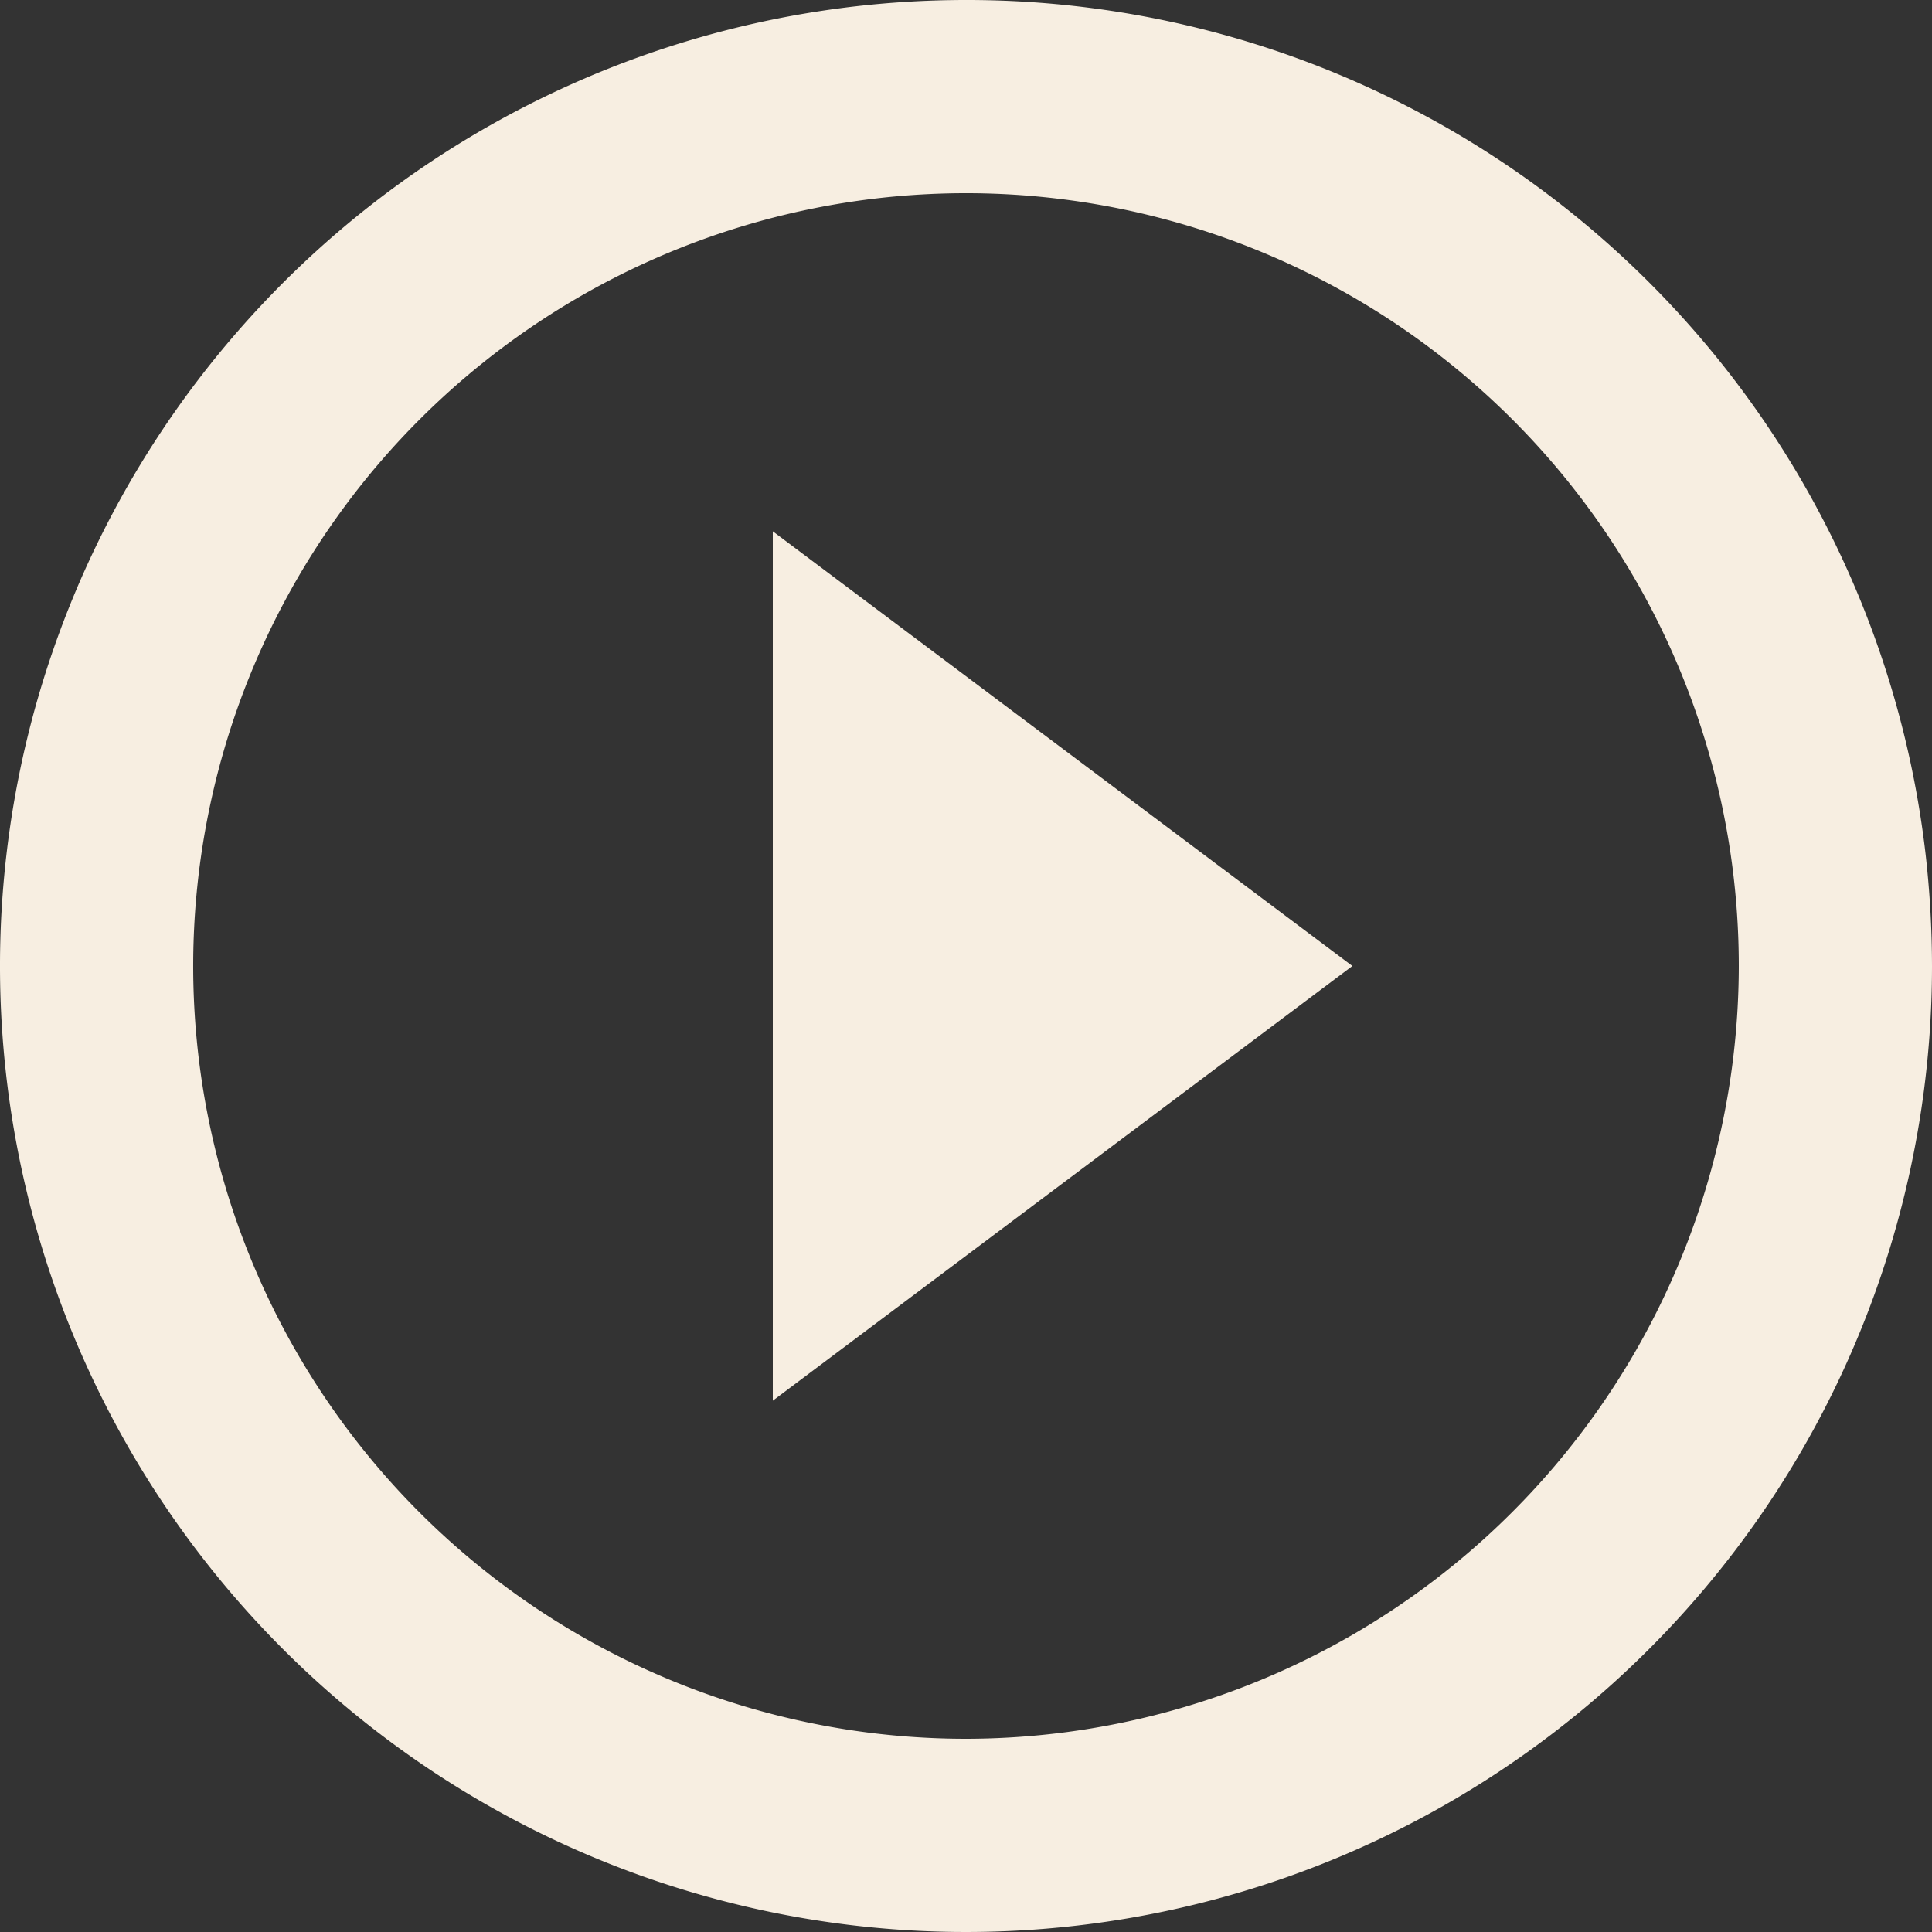
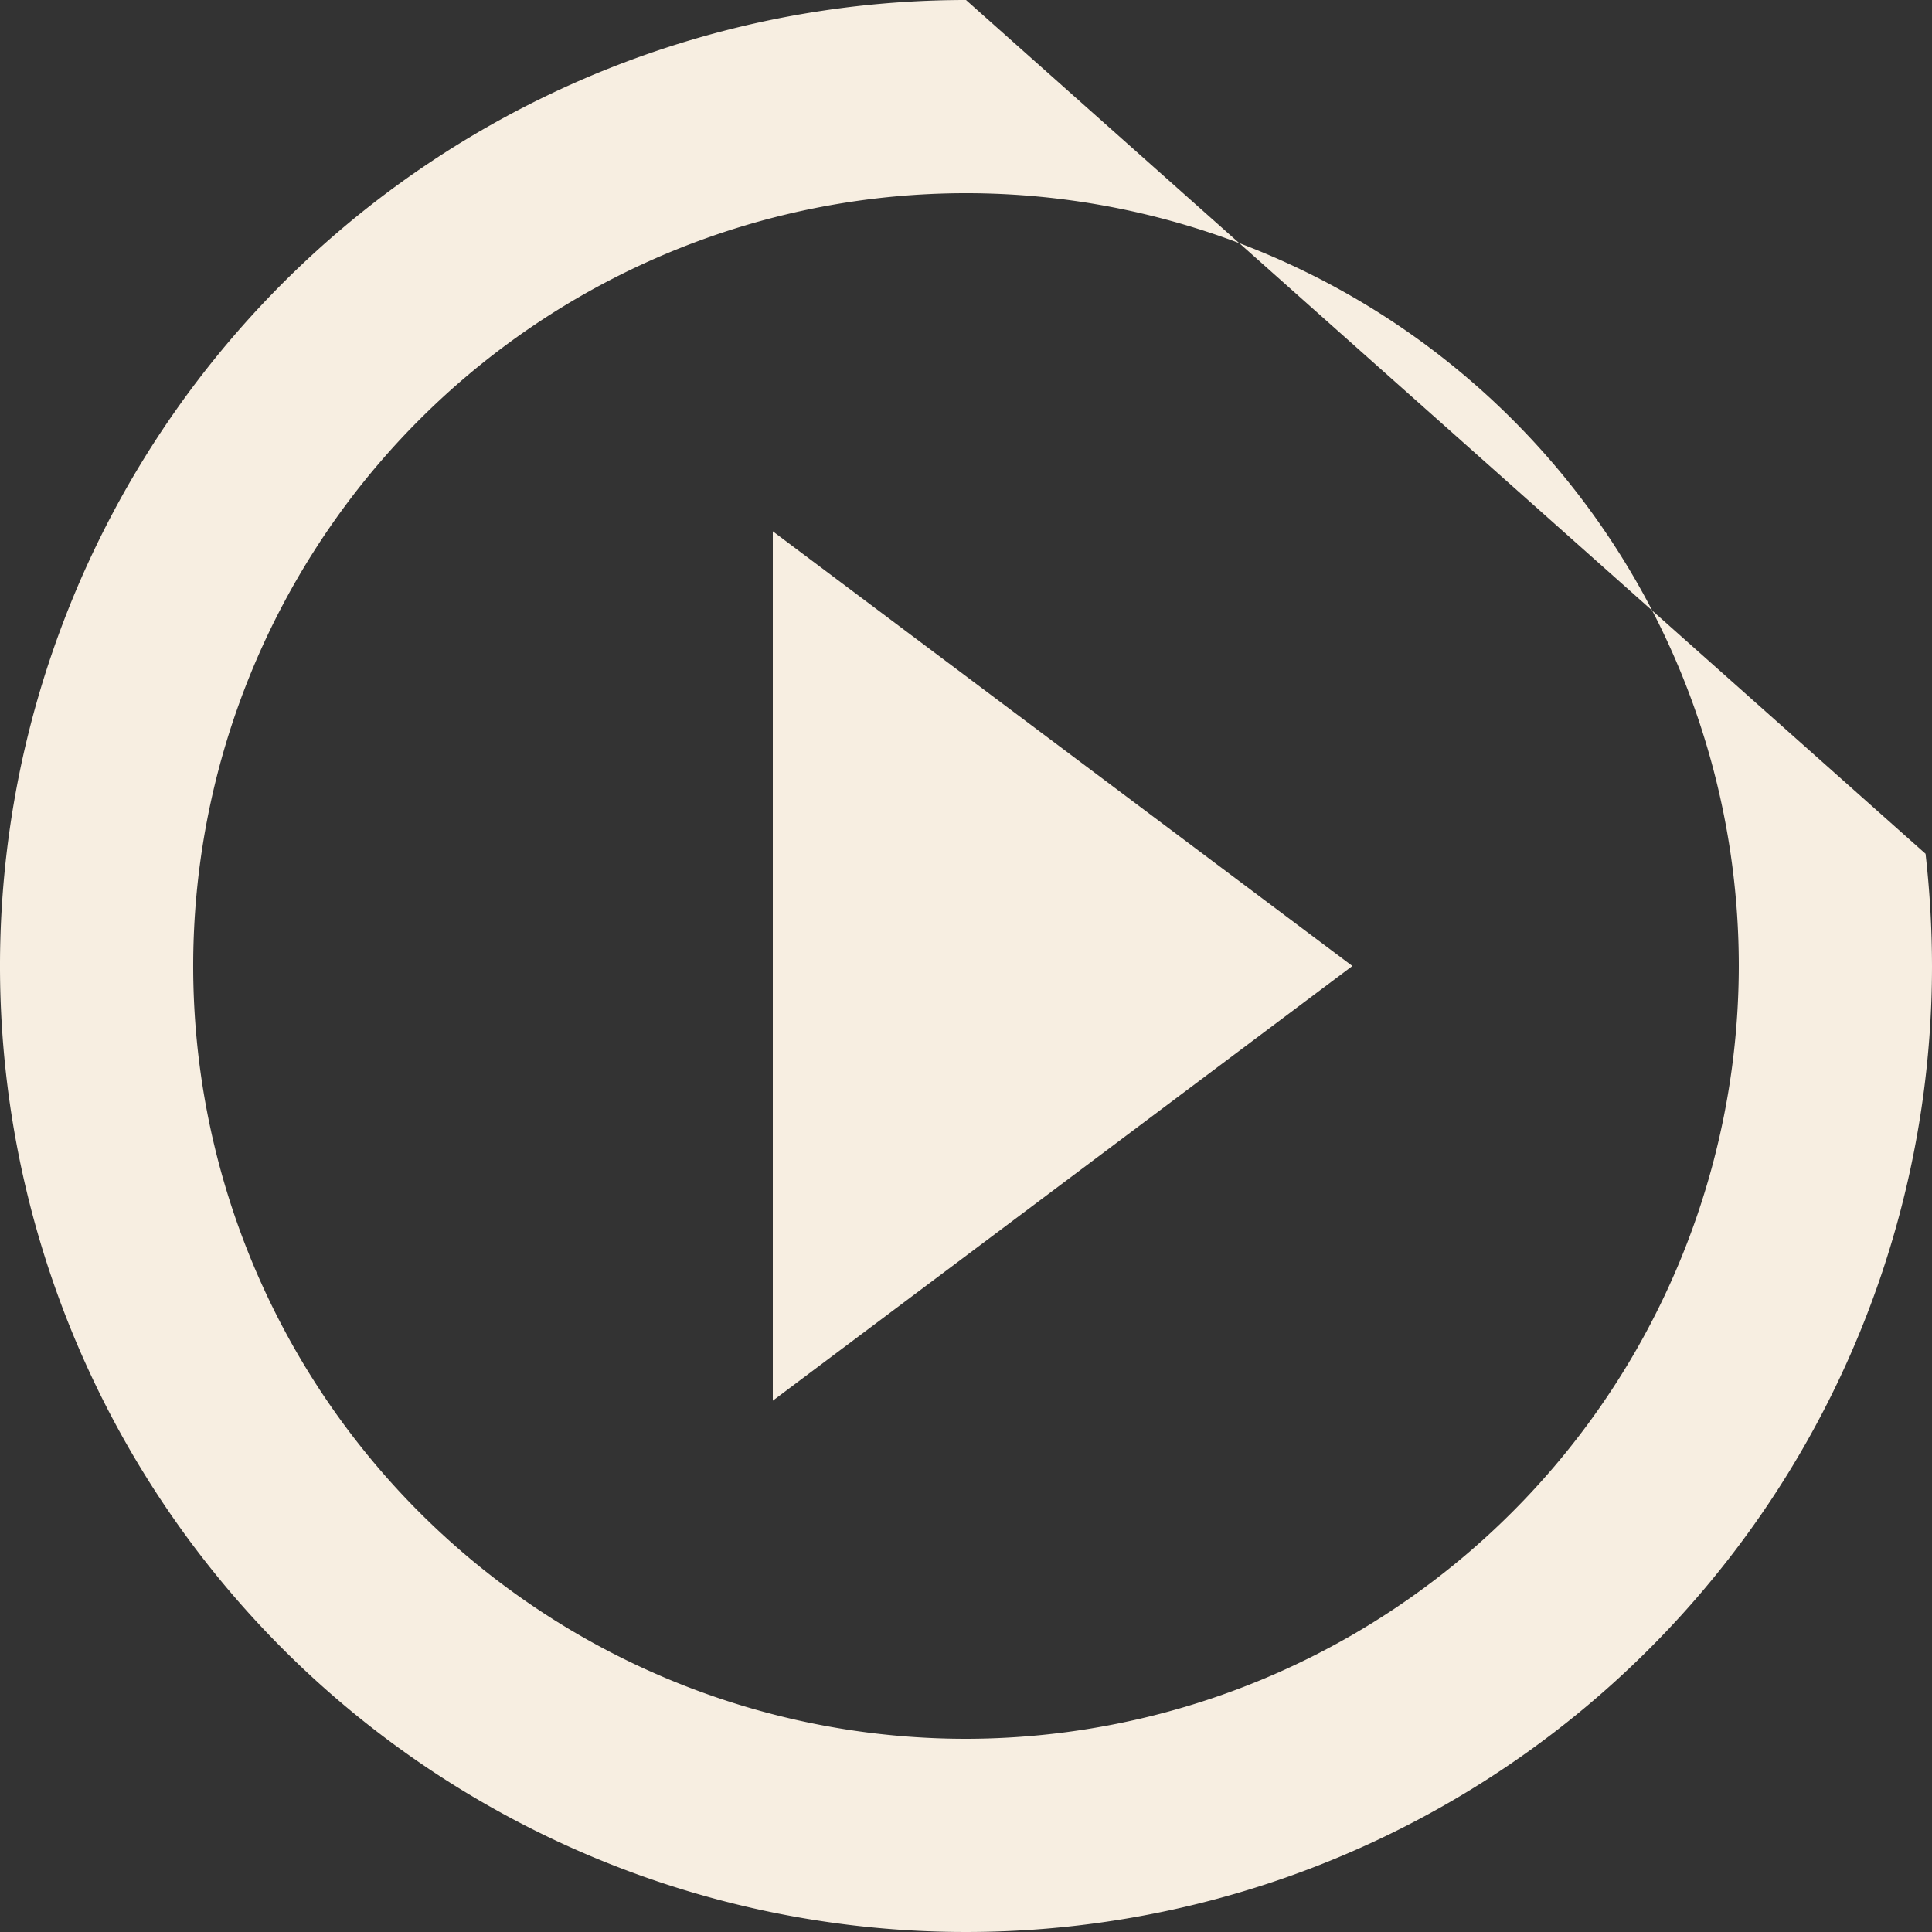
<svg xmlns="http://www.w3.org/2000/svg" width="77" height="77" viewBox="0 0 77 77">
  <rect x="0" y="0" width="77" height="77" fill="#333333" stroke="none" />
  <g id="Groupe_484" data-name="Groupe 484" transform="translate(-1123 -1963)">
-     <path id="Icon_material-play-circle-outline" data-name="Icon material-play-circle-outline" d="M33.8,58.825,56.9,41.5,33.8,24.175ZM41.5,3A38.5,38.5,0,1,0,80,41.5a40.013,40.013,0,0,0-.257-4.473A38.459,38.459,0,0,0,41.5,3Zm0,69.3A30.8,30.8,0,1,1,72.3,41.5,30.841,30.841,0,0,1,41.5,72.3Z" transform="translate(1120 1960)" fill="#f7eee1" />
+     <path id="Icon_material-play-circle-outline" data-name="Icon material-play-circle-outline" d="M33.8,58.825,56.9,41.5,33.8,24.175ZM41.5,3A38.5,38.5,0,1,0,80,41.5a40.013,40.013,0,0,0-.257-4.473Zm0,69.3A30.8,30.8,0,1,1,72.3,41.5,30.841,30.841,0,0,1,41.5,72.3Z" transform="translate(1120 1960)" fill="#f7eee1" />
  </g>
</svg>